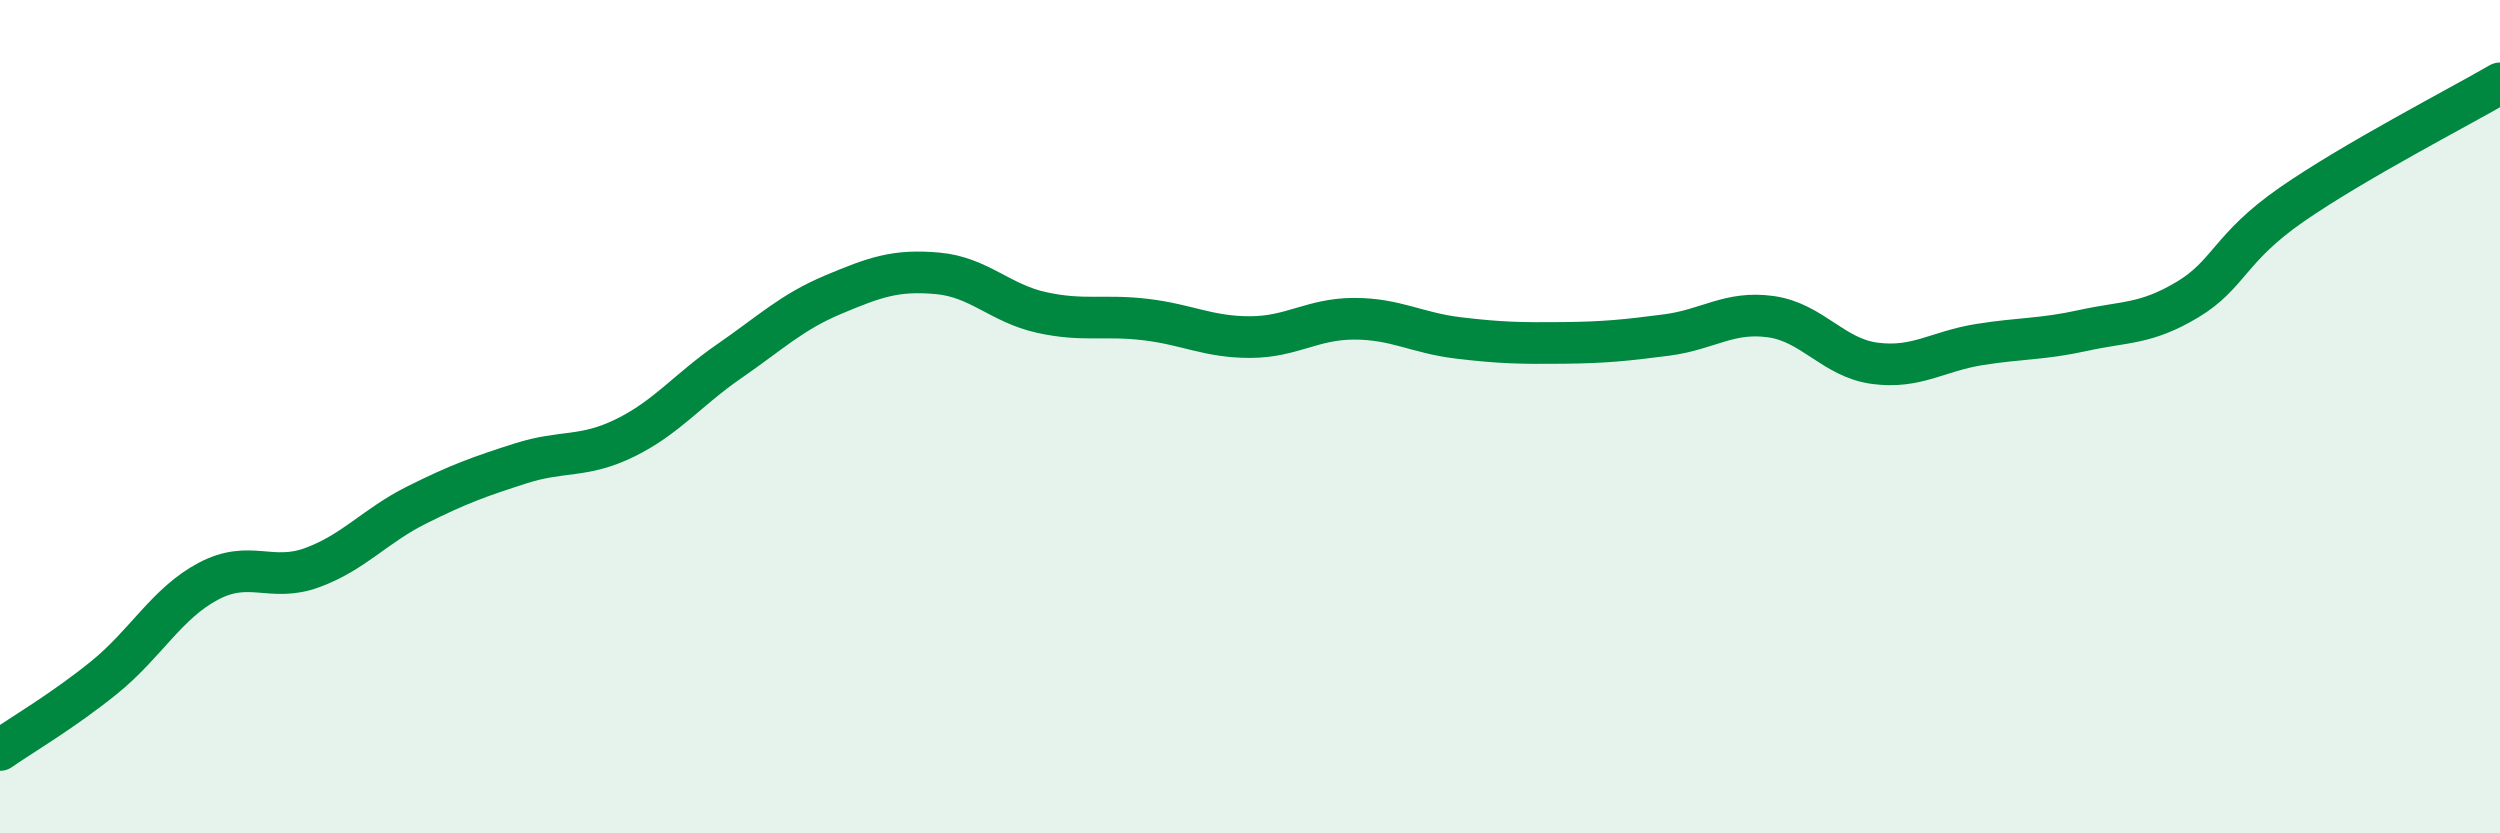
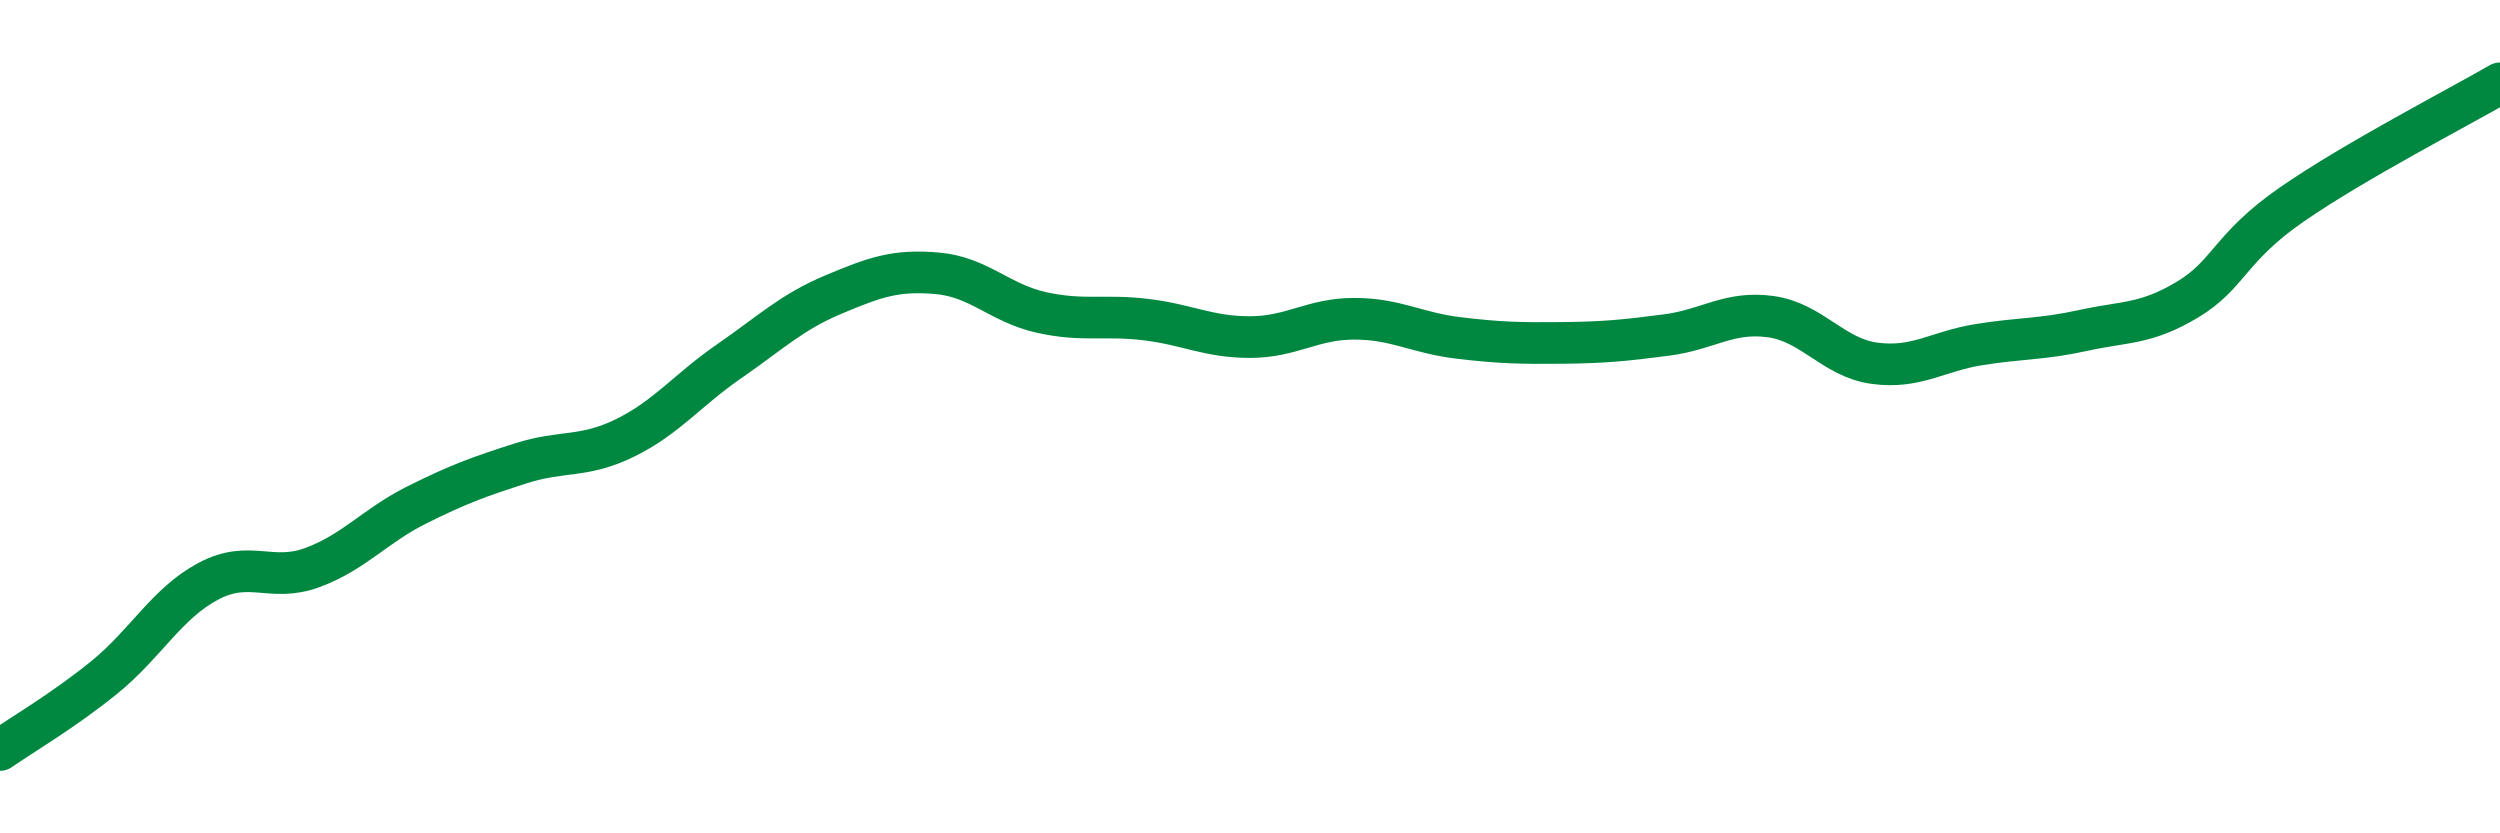
<svg xmlns="http://www.w3.org/2000/svg" width="60" height="20" viewBox="0 0 60 20">
-   <path d="M 0,18 C 0.5,17.65 1.5,17.07 2.5,16.26 C 3.5,15.45 4,14.48 5,13.95 C 6,13.42 6.5,13.99 7.5,13.62 C 8.5,13.25 9,12.62 10,12.12 C 11,11.62 11.5,11.44 12.5,11.12 C 13.5,10.8 14,11 15,10.51 C 16,10.02 16.5,9.36 17.5,8.67 C 18.5,7.98 19,7.49 20,7.07 C 21,6.65 21.5,6.47 22.5,6.56 C 23.5,6.65 24,7.28 25,7.5 C 26,7.72 26.5,7.55 27.5,7.67 C 28.5,7.79 29,8.09 30,8.09 C 31,8.09 31.5,7.65 32.5,7.65 C 33.5,7.65 34,7.99 35,8.11 C 36,8.23 36.5,8.24 37.5,8.23 C 38.5,8.22 39,8.17 40,8.04 C 41,7.91 41.5,7.46 42.5,7.6 C 43.5,7.74 44,8.59 45,8.72 C 46,8.85 46.5,8.43 47.5,8.27 C 48.5,8.11 49,8.15 50,7.93 C 51,7.71 51.5,7.79 52.5,7.19 C 53.5,6.59 53.5,5.95 55,4.91 C 56.5,3.87 59,2.58 60,2L60 20L0 20Z" fill="#008740" opacity="0.1" stroke-linecap="round" stroke-linejoin="round" />
  <path d="M 0,18 C 0.5,17.65 1.5,17.07 2.5,16.26 C 3.5,15.45 4,14.48 5,13.95 C 6,13.42 6.5,13.99 7.5,13.62 C 8.5,13.25 9,12.62 10,12.12 C 11,11.62 11.5,11.44 12.5,11.12 C 13.5,10.8 14,11 15,10.51 C 16,10.02 16.5,9.36 17.5,8.67 C 18.5,7.98 19,7.49 20,7.07 C 21,6.65 21.5,6.47 22.5,6.56 C 23.5,6.65 24,7.28 25,7.5 C 26,7.72 26.5,7.55 27.5,7.67 C 28.5,7.79 29,8.09 30,8.09 C 31,8.09 31.5,7.65 32.5,7.65 C 33.5,7.65 34,7.99 35,8.11 C 36,8.23 36.5,8.24 37.5,8.23 C 38.5,8.22 39,8.17 40,8.04 C 41,7.91 41.5,7.46 42.5,7.6 C 43.5,7.74 44,8.59 45,8.72 C 46,8.85 46.5,8.43 47.5,8.27 C 48.5,8.11 49,8.15 50,7.93 C 51,7.71 51.5,7.79 52.5,7.19 C 53.5,6.59 53.5,5.95 55,4.91 C 56.5,3.87 59,2.58 60,2" stroke="#008740" stroke-width="1" fill="none" stroke-linecap="round" stroke-linejoin="round" />
</svg>